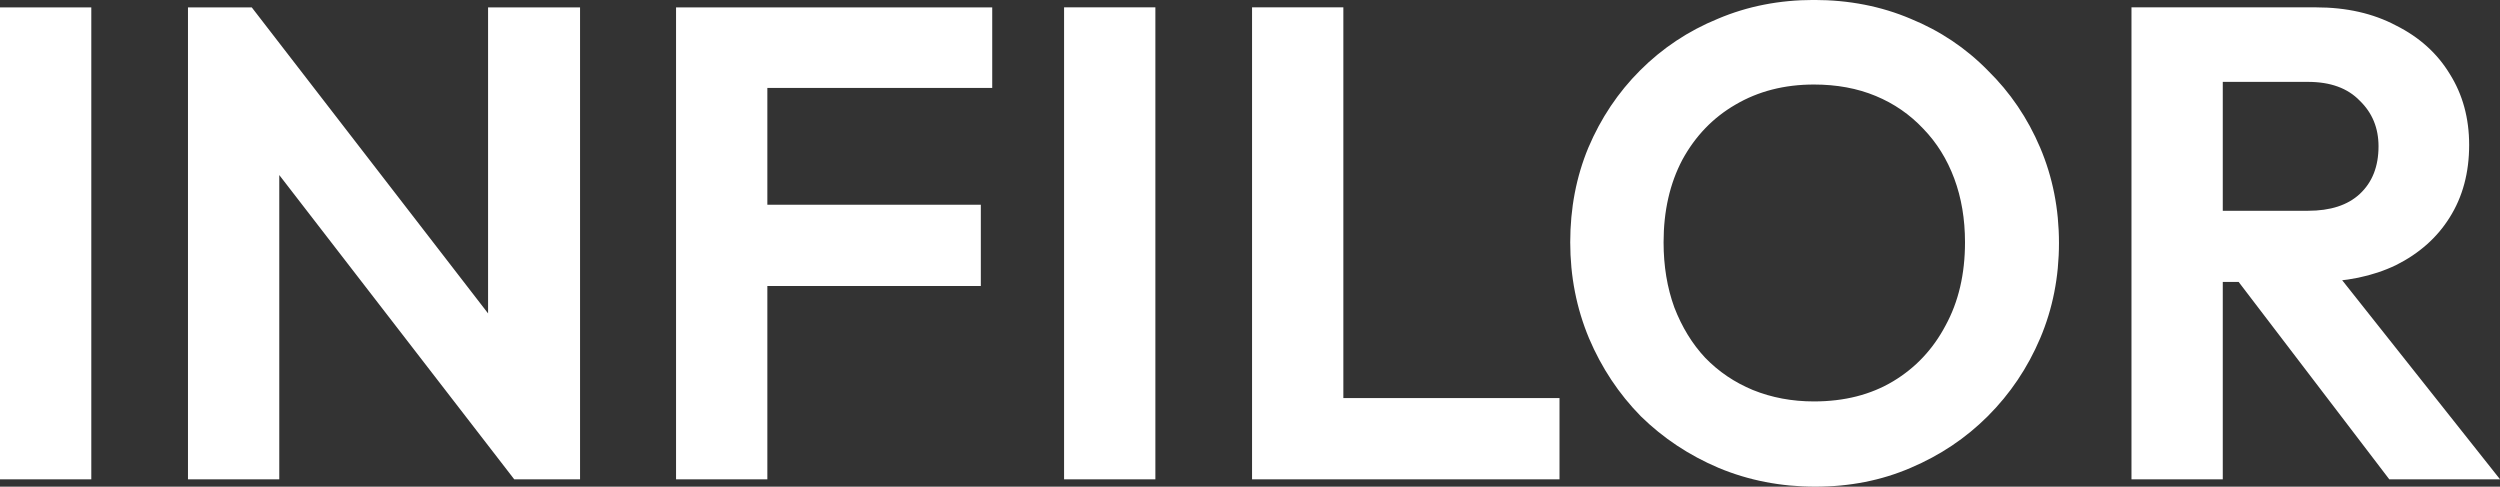
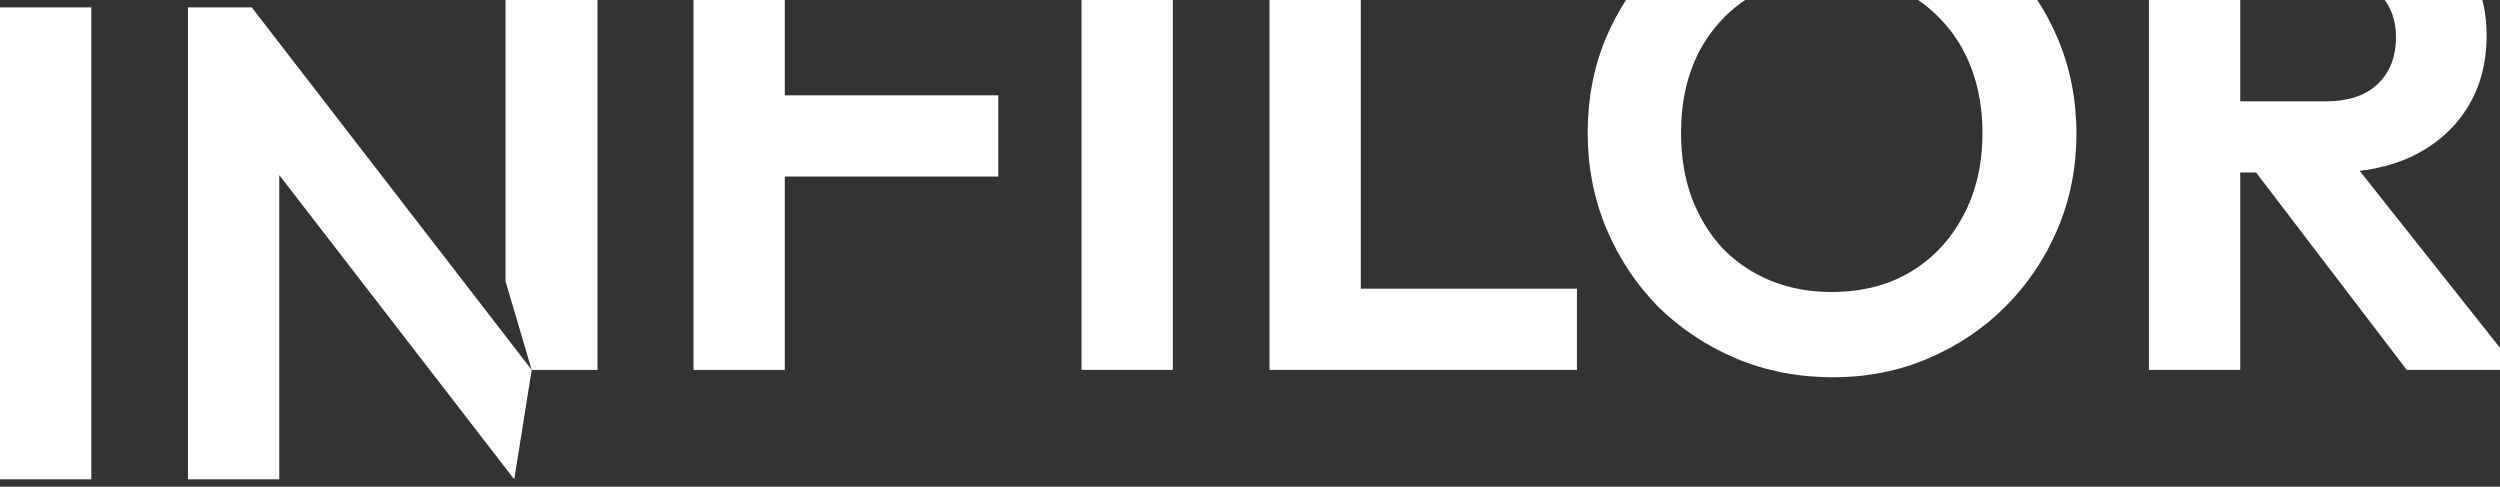
<svg xmlns="http://www.w3.org/2000/svg" width="100" height="19.468" viewBox="0 0 100 19.468" version="1.1" id="svg1">
  <rect x="0" y="0" width="100" height="19.468" fill="#333333" stroke="none" />
  <defs id="defs1" />
  <g id="layer1" transform="translate(-81.759,-110.991)">
-     <path style="font-weight:600;font-size:26.853px;font-family:Outfit;-inkscape-font-specification:'Outfit Semi-Bold';stroke-width:0.403;fill:#ffffff" d="m 81.759,130.164 v -18.878 h 3.652 v 18.878 z m 7.519,0 v -18.878 h 2.551 l 1.101,3.652 v 15.226 z m 13.051,0 -11.198,-14.501 0.698,-4.377 11.198,14.501 z m 0,0 -1.047,-3.545 v -15.333 h 3.679 v 18.878 z m 6.472,0 v -18.878 h 3.652 v 18.878 z m 2.685,-7.734 v -3.249 h 9.506 v 3.249 z m 0,-7.922 v -3.222 h 9.962 v 3.222 z m 12.836,15.655 v -18.878 h 3.652 v 18.878 z m 7.519,0 v -18.878 h 3.652 v 18.878 z m 2.685,0 v -3.249 h 9.613 v 3.249 z m 19.844,0.295 q -2.068,0 -3.867,-0.752 -1.772,-0.752 -3.115,-2.068 -1.316,-1.343 -2.068,-3.115 -0.752,-1.799 -0.752,-3.84 0,-2.041 0.725,-3.786 0.752,-1.772 2.068,-3.088 1.343,-1.343 3.115,-2.068 1.772,-0.752 3.84,-0.752 2.095,0 3.867,0.752 1.772,0.725 3.088,2.068 1.343,1.316 2.095,3.088 0.752,1.772 0.752,3.813 0,2.041 -0.752,3.813 -0.752,1.772 -2.095,3.115 -1.316,1.316 -3.088,2.068 -1.745,0.752 -3.813,0.752 z m -0.054,-3.41 q 1.826,0 3.169,-0.806 1.343,-0.806 2.095,-2.229 0.779,-1.423 0.779,-3.33 0,-1.396 -0.43,-2.551 -0.43,-1.155 -1.235,-1.987 -0.806,-0.859 -1.907,-1.316 -1.101,-0.457 -2.47,-0.457 -1.772,0 -3.142,0.806 -1.343,0.779 -2.121,2.202 -0.752,1.423 -0.752,3.303 0,1.423 0.43,2.605 0.457,1.182 1.235,2.014 0.806,0.832 1.907,1.289 1.128,0.457 2.444,0.457 z m 15.387,-4.78 v -2.846 h 4.377 q 1.343,0 2.068,-0.671 0.752,-0.698 0.752,-1.907 0,-1.101 -0.752,-1.826 -0.725,-0.752 -2.068,-0.752 h -4.377 v -2.981 h 4.699 q 1.826,0 3.196,0.725 1.396,0.698 2.148,1.933 0.779,1.235 0.779,2.846 0,1.665 -0.779,2.9 -0.752,1.208 -2.148,1.907 -1.396,0.671 -3.249,0.671 z m -2.685,7.895 v -18.878 h 3.652 v 18.878 z m 10.312,0 -6.23,-8.163 3.357,-1.047 7.304,9.211 z" id="text1" aria-label="INFILOR" />
+     <path style="font-weight:600;font-size:26.853px;font-family:Outfit;-inkscape-font-specification:'Outfit Semi-Bold';stroke-width:0.403;fill:#ffffff" d="m 81.759,130.164 v -18.878 h 3.652 v 18.878 z m 7.519,0 v -18.878 h 2.551 l 1.101,3.652 v 15.226 z m 13.051,0 -11.198,-14.501 0.698,-4.377 11.198,14.501 m 0,0 -1.047,-3.545 v -15.333 h 3.679 v 18.878 z m 6.472,0 v -18.878 h 3.652 v 18.878 z m 2.685,-7.734 v -3.249 h 9.506 v 3.249 z m 0,-7.922 v -3.222 h 9.962 v 3.222 z m 12.836,15.655 v -18.878 h 3.652 v 18.878 z m 7.519,0 v -18.878 h 3.652 v 18.878 z m 2.685,0 v -3.249 h 9.613 v 3.249 z m 19.844,0.295 q -2.068,0 -3.867,-0.752 -1.772,-0.752 -3.115,-2.068 -1.316,-1.343 -2.068,-3.115 -0.752,-1.799 -0.752,-3.84 0,-2.041 0.725,-3.786 0.752,-1.772 2.068,-3.088 1.343,-1.343 3.115,-2.068 1.772,-0.752 3.84,-0.752 2.095,0 3.867,0.752 1.772,0.725 3.088,2.068 1.343,1.316 2.095,3.088 0.752,1.772 0.752,3.813 0,2.041 -0.752,3.813 -0.752,1.772 -2.095,3.115 -1.316,1.316 -3.088,2.068 -1.745,0.752 -3.813,0.752 z m -0.054,-3.41 q 1.826,0 3.169,-0.806 1.343,-0.806 2.095,-2.229 0.779,-1.423 0.779,-3.33 0,-1.396 -0.43,-2.551 -0.43,-1.155 -1.235,-1.987 -0.806,-0.859 -1.907,-1.316 -1.101,-0.457 -2.47,-0.457 -1.772,0 -3.142,0.806 -1.343,0.779 -2.121,2.202 -0.752,1.423 -0.752,3.303 0,1.423 0.43,2.605 0.457,1.182 1.235,2.014 0.806,0.832 1.907,1.289 1.128,0.457 2.444,0.457 z m 15.387,-4.78 v -2.846 h 4.377 q 1.343,0 2.068,-0.671 0.752,-0.698 0.752,-1.907 0,-1.101 -0.752,-1.826 -0.725,-0.752 -2.068,-0.752 h -4.377 v -2.981 h 4.699 q 1.826,0 3.196,0.725 1.396,0.698 2.148,1.933 0.779,1.235 0.779,2.846 0,1.665 -0.779,2.9 -0.752,1.208 -2.148,1.907 -1.396,0.671 -3.249,0.671 z m -2.685,7.895 v -18.878 h 3.652 v 18.878 z m 10.312,0 -6.23,-8.163 3.357,-1.047 7.304,9.211 z" id="text1" aria-label="INFILOR" />
  </g>
</svg>